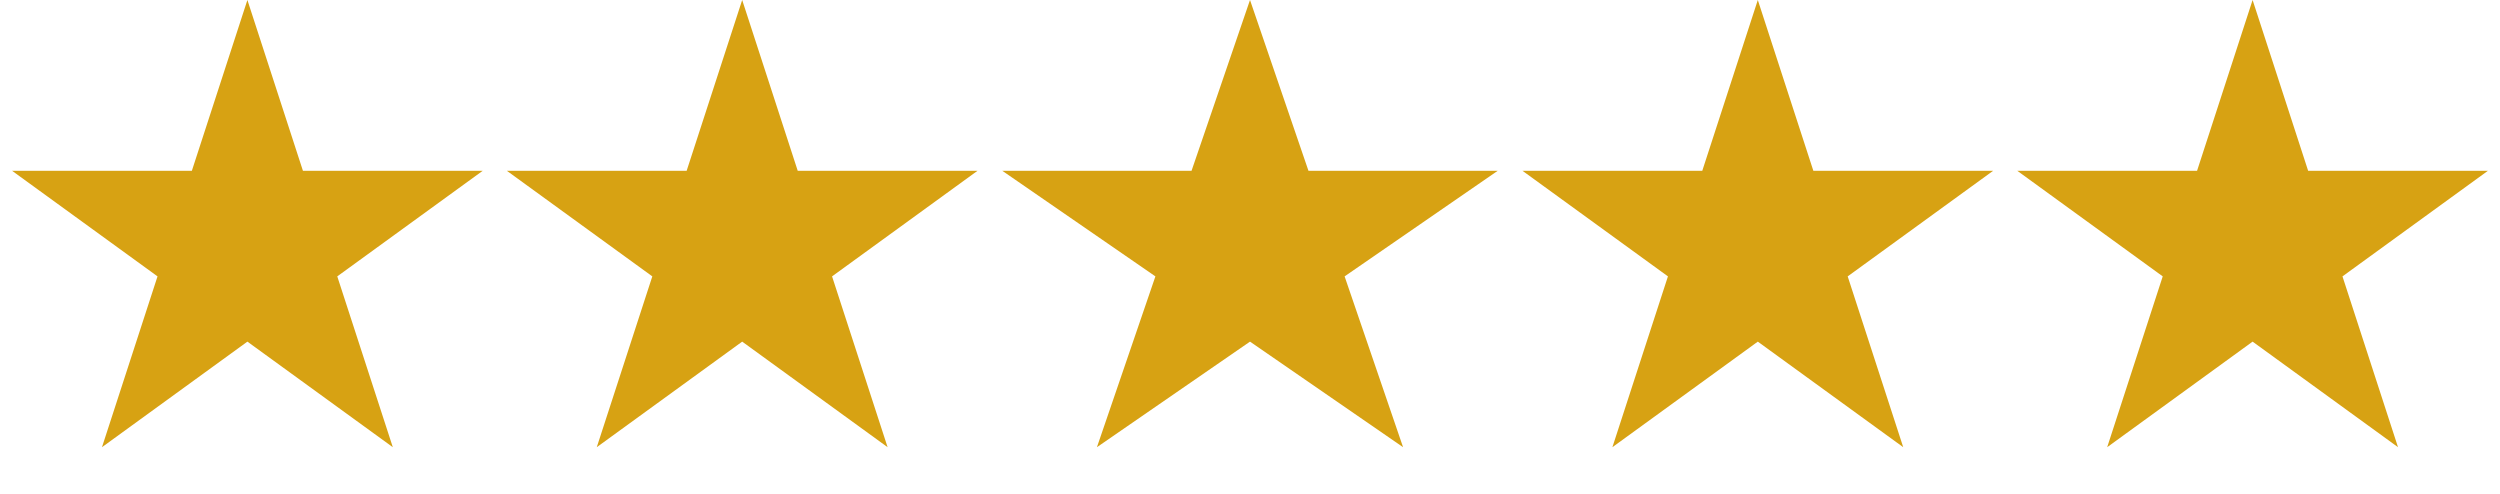
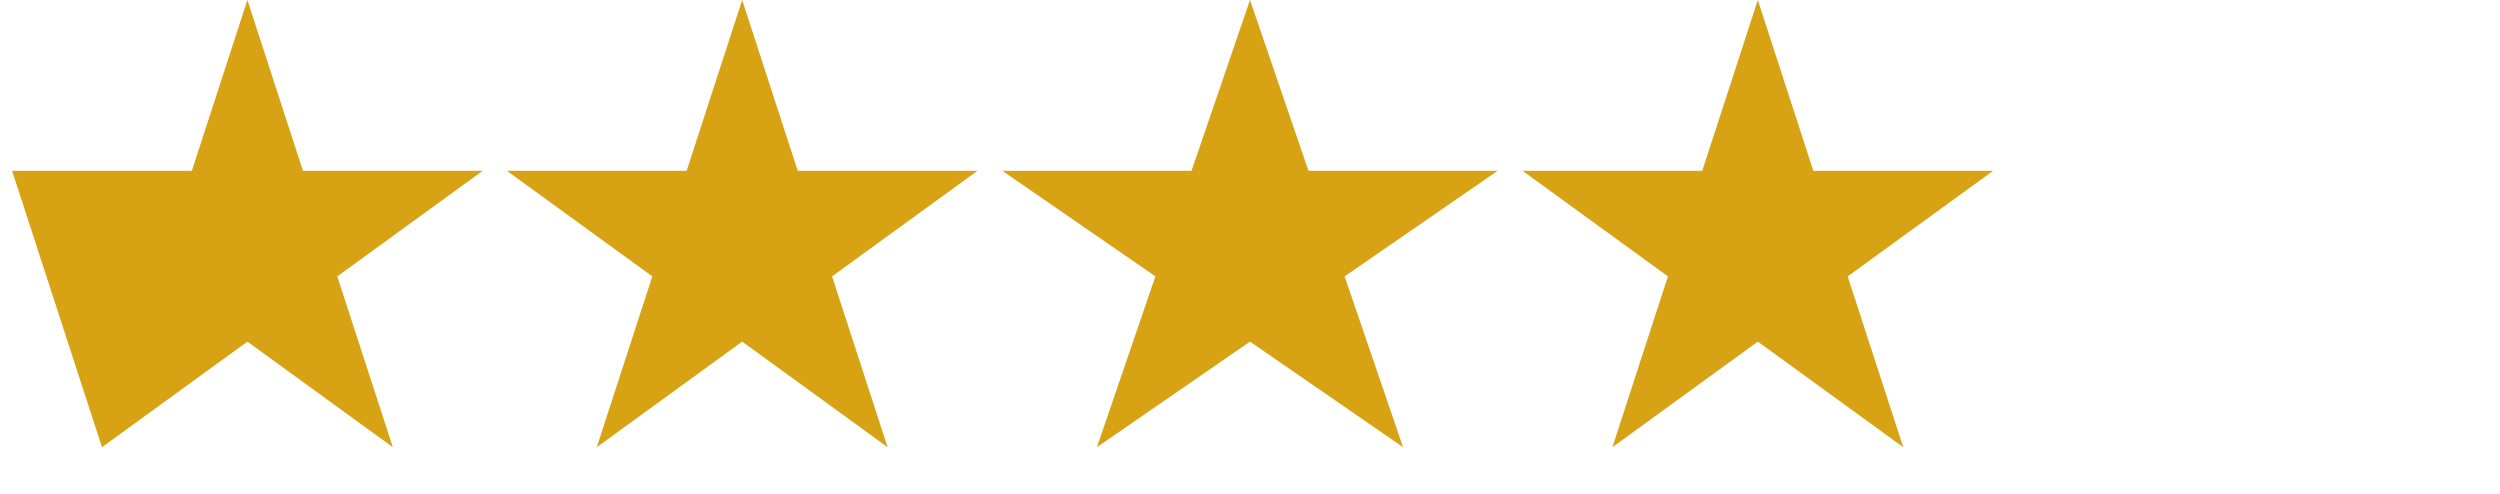
<svg xmlns="http://www.w3.org/2000/svg" width="536" height="106" viewBox="0 0 536 106" fill="none">
-   <path d="M53.041 0L64.95 36.622H103.486L72.31 59.256L84.218 95.878L53.041 73.244L21.864 95.878L33.772 59.256L2.595 36.622H41.132L53.041 0Z" fill="#D7A213" />
+   <path d="M53.041 0L64.95 36.622H103.486L72.31 59.256L84.218 95.878L53.041 73.244L21.864 95.878L2.595 36.622H41.132L53.041 0Z" fill="#D7A213" />
  <path d="M159.124 0L171.033 36.622H209.57L178.393 59.256L190.301 95.878L159.124 73.244L127.947 95.878L139.856 59.256L108.678 36.622H147.216L159.124 0Z" fill="#D7A213" />
  <path d="M268.001 0L280.536 36.622H321.101L288.283 59.256L300.818 95.878L268.001 73.244L235.182 95.878L247.718 59.256L214.9 36.622H255.465L268.001 0Z" fill="#D7A213" />
  <path d="M376.874 0L388.783 36.622H427.32L396.143 59.256L408.051 95.878L376.874 73.244L345.697 95.878L357.606 59.256L326.428 36.622H364.966L376.874 0Z" fill="#D7A213" />
-   <path d="M482.958 0L494.866 36.622H533.403L502.226 59.256L514.134 95.878L482.958 73.244L451.78 95.878L463.689 59.256L432.512 36.622H471.049L482.958 0Z" fill="#D7A213" />
</svg>